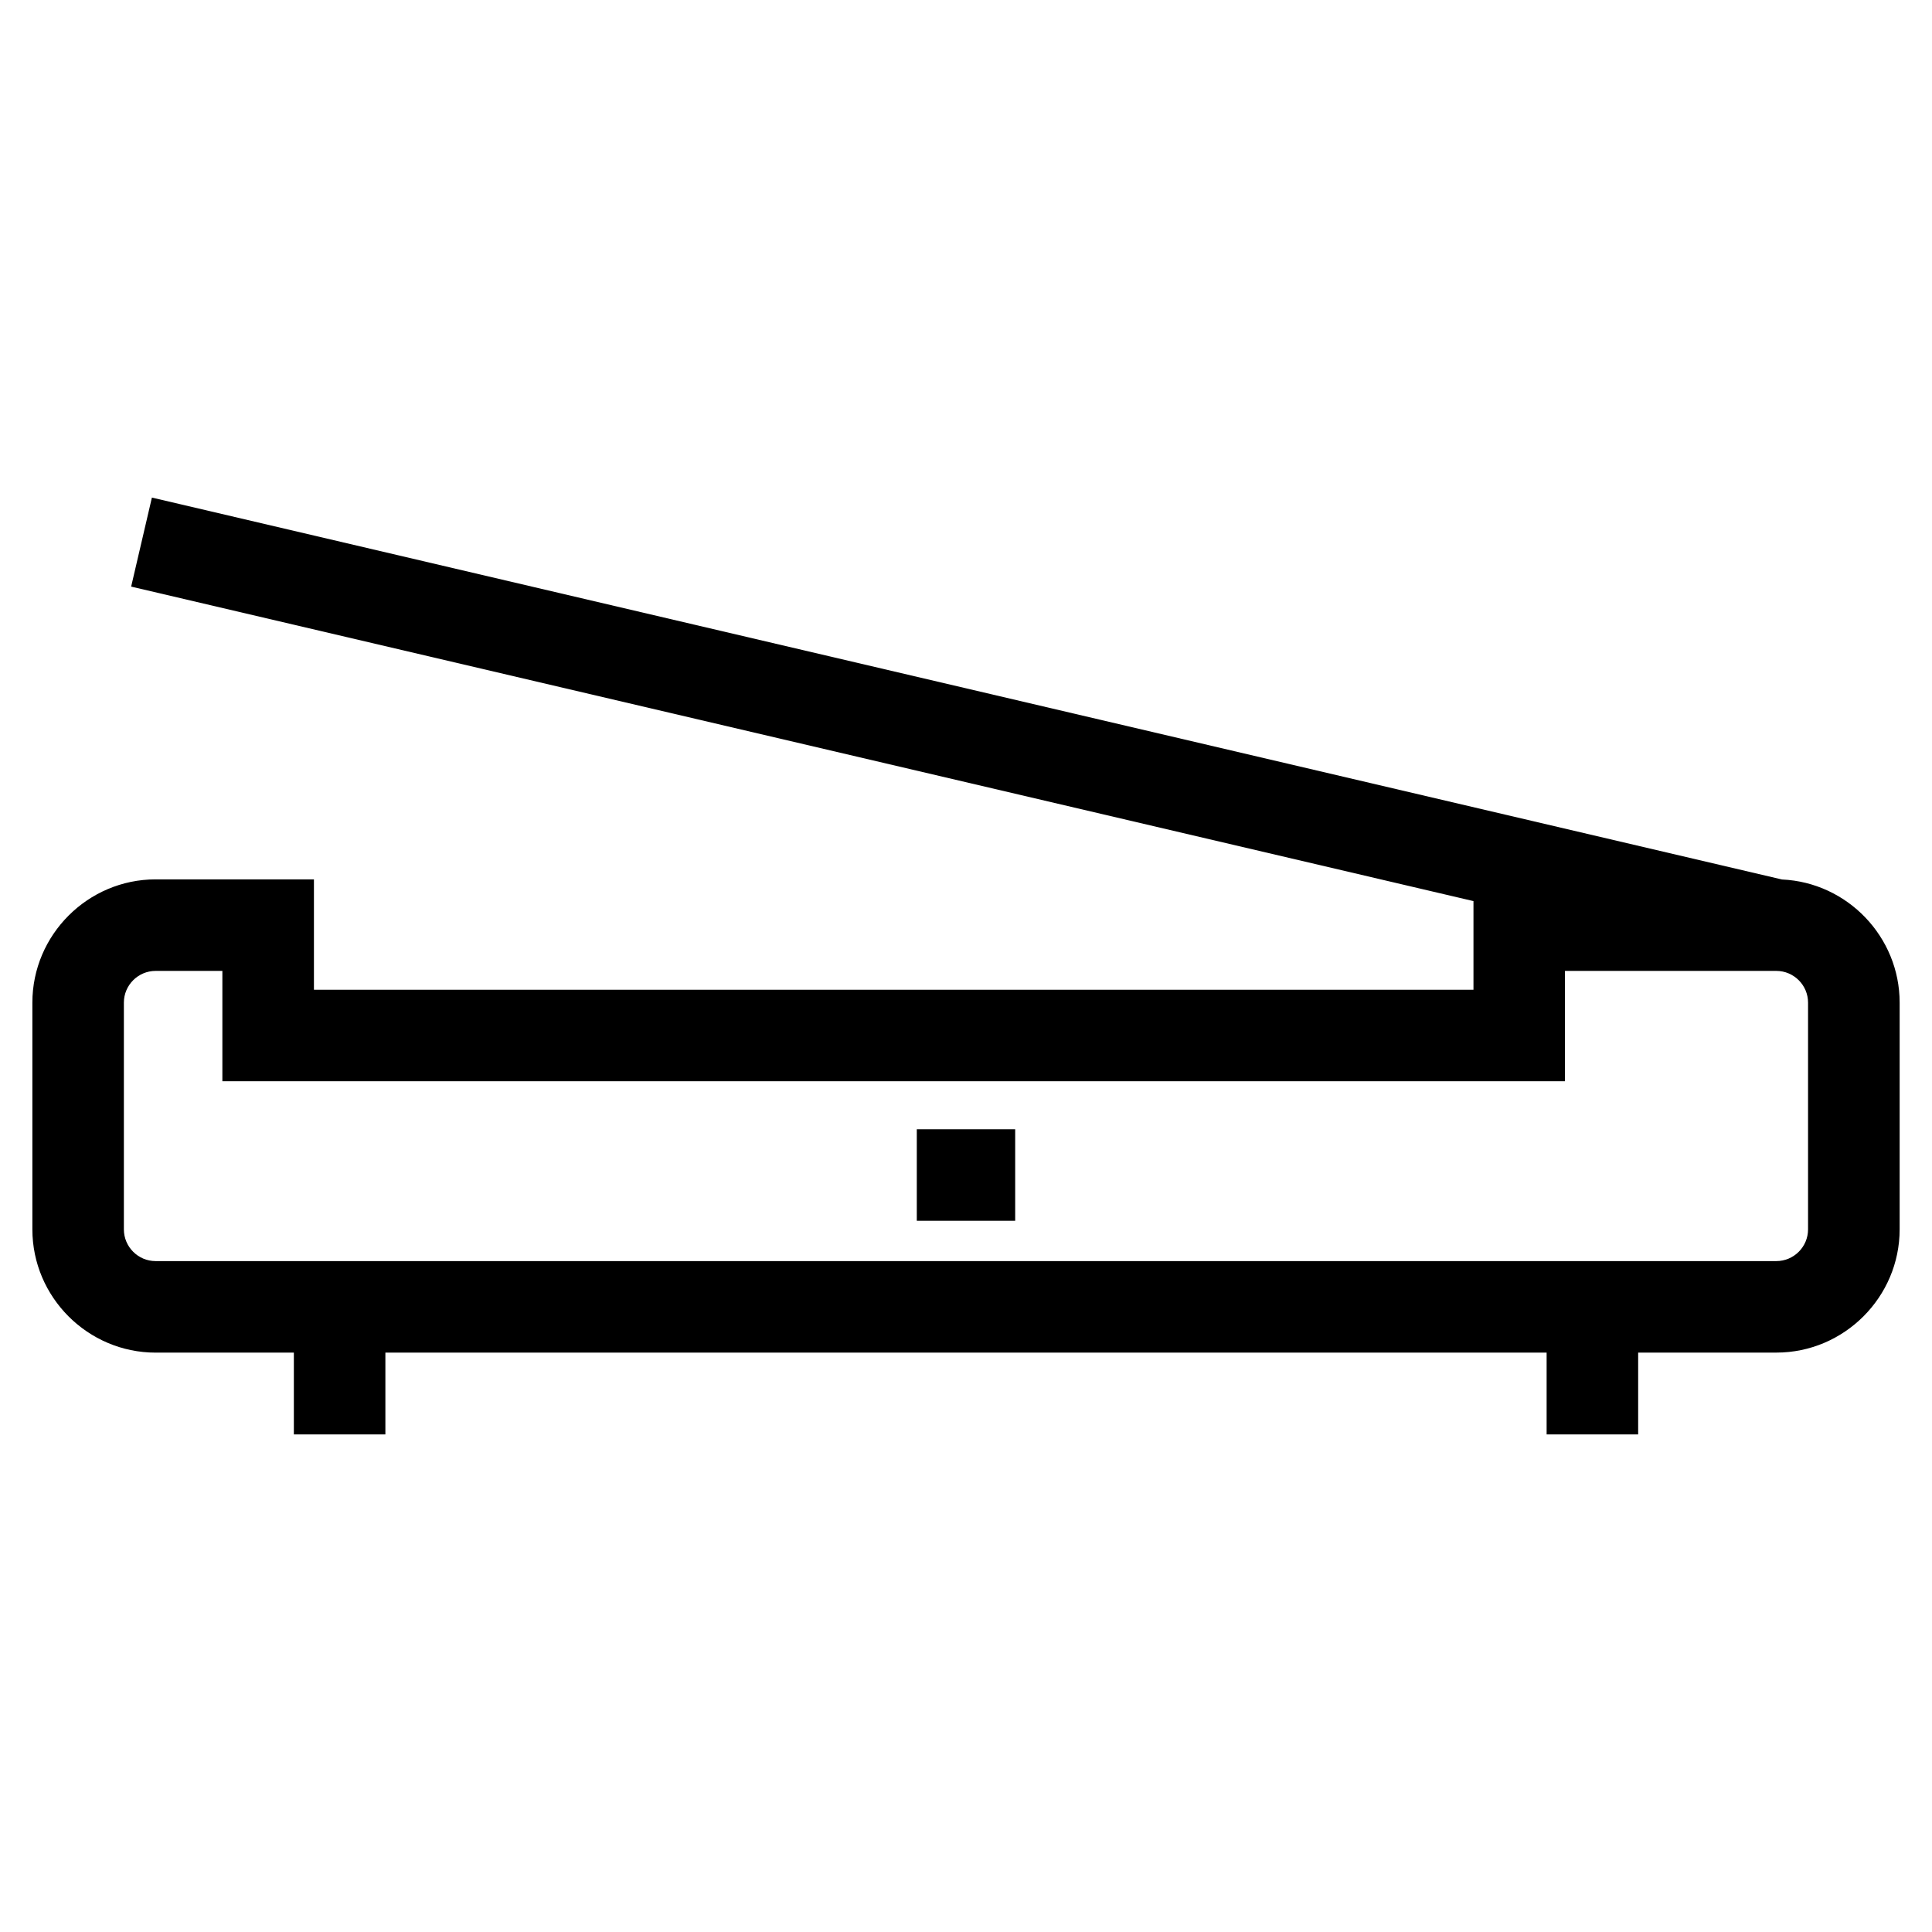
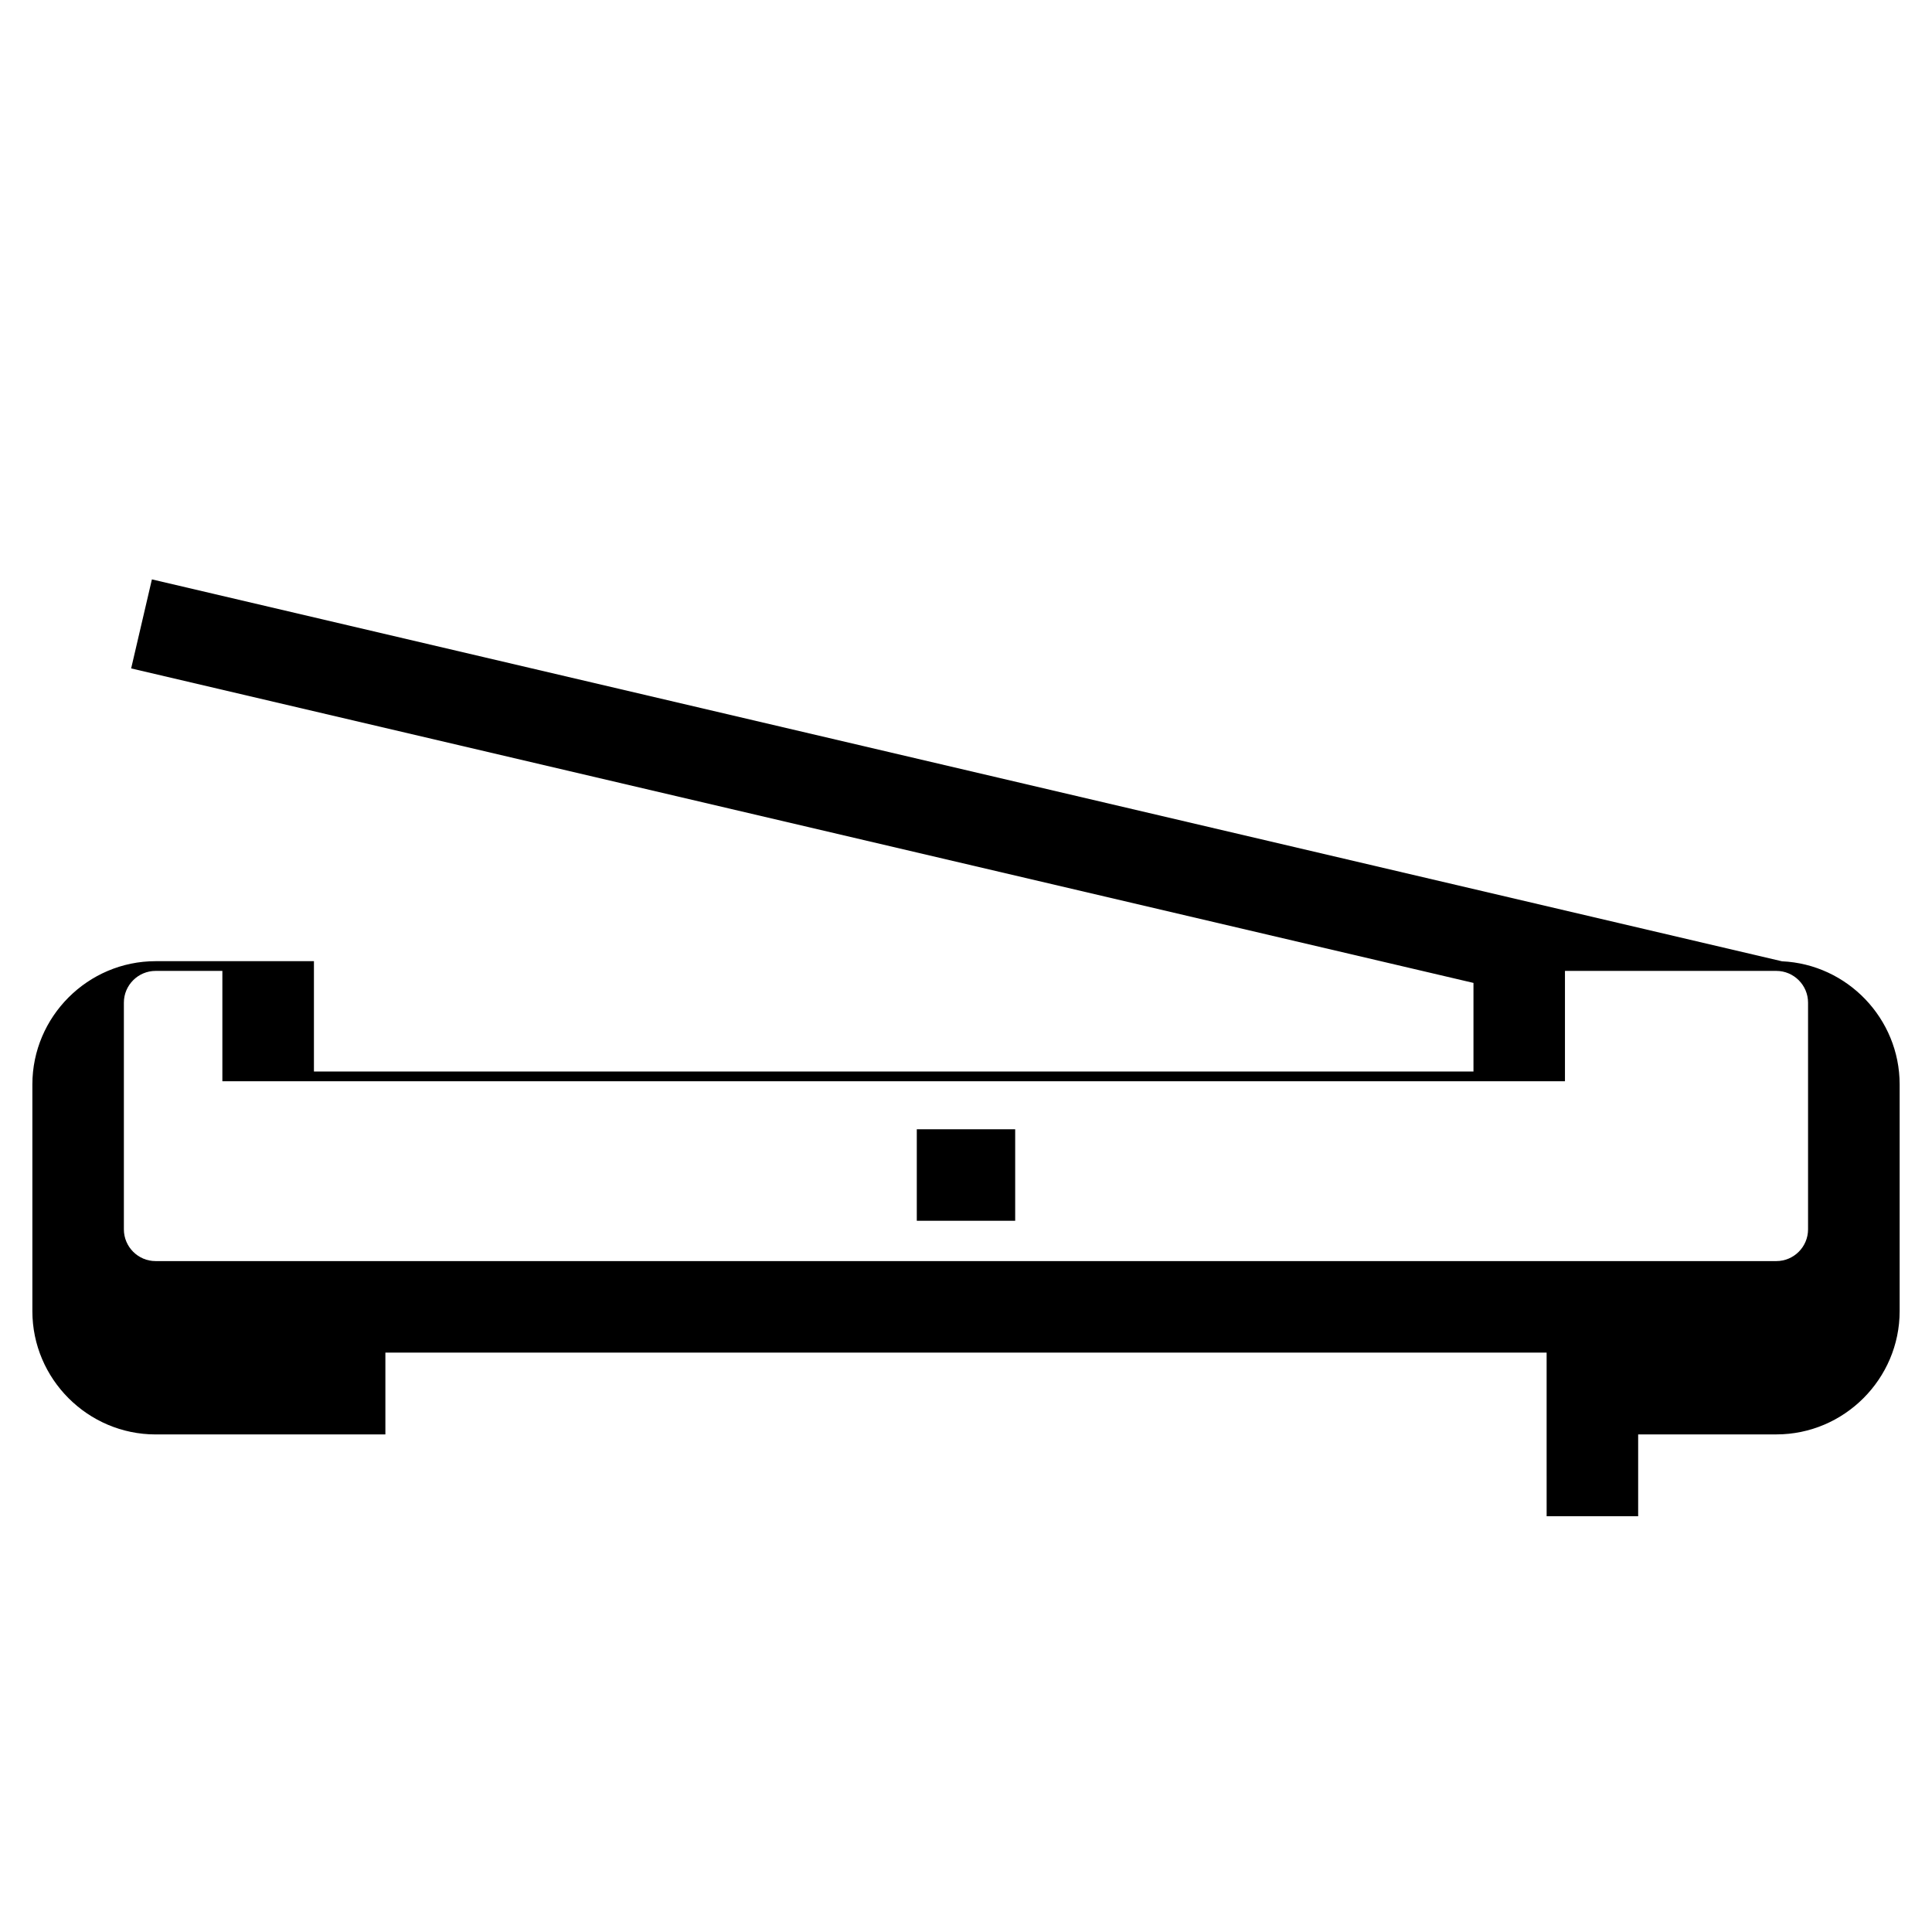
<svg xmlns="http://www.w3.org/2000/svg" fill="#000000" width="800px" height="800px" version="1.1" viewBox="144 144 512 512">
-   <path d="m614.75 401.3h-56.02v29.246h-355.8v-29.246h-17.695c-4.629 0-8.406 3.777-8.406 8.406v60.09c0 4.625 3.777 8.406 8.406 8.406h429.51c4.629 0 8.406-3.773 8.406-8.406v-60.09c0-4.637-3.785-8.406-8.406-8.406zm-227.79 41.965h26.074v24.254h-26.074zm166.91 80.875v-21.68h-307.74v21.68h-24.254v-21.68h-36.633c-17.965 0-32.664-14.703-32.664-32.664v-60.09c0-17.957 14.699-32.664 32.664-32.664h41.953v29.246h307.29v-23.488l-355.73-83.344 5.5-23.594 431.99 101.21c17.352 0.785 31.18 15.227 31.18 32.625v60.09c0 17.957-14.703 32.664-32.664 32.664h-36.633v21.68h-24.254z" />
+   <path d="m614.75 401.3h-56.02v29.246h-355.8v-29.246h-17.695c-4.629 0-8.406 3.777-8.406 8.406v60.09c0 4.625 3.777 8.406 8.406 8.406h429.51c4.629 0 8.406-3.773 8.406-8.406v-60.09c0-4.637-3.785-8.406-8.406-8.406zm-227.79 41.965h26.074v24.254h-26.074zm166.91 80.875v-21.68h-307.74v21.68h-24.254h-36.633c-17.965 0-32.664-14.703-32.664-32.664v-60.09c0-17.957 14.699-32.664 32.664-32.664h41.953v29.246h307.29v-23.488l-355.73-83.344 5.5-23.594 431.99 101.21c17.352 0.785 31.18 15.227 31.18 32.625v60.09c0 17.957-14.703 32.664-32.664 32.664h-36.633v21.68h-24.254z" />
</svg>